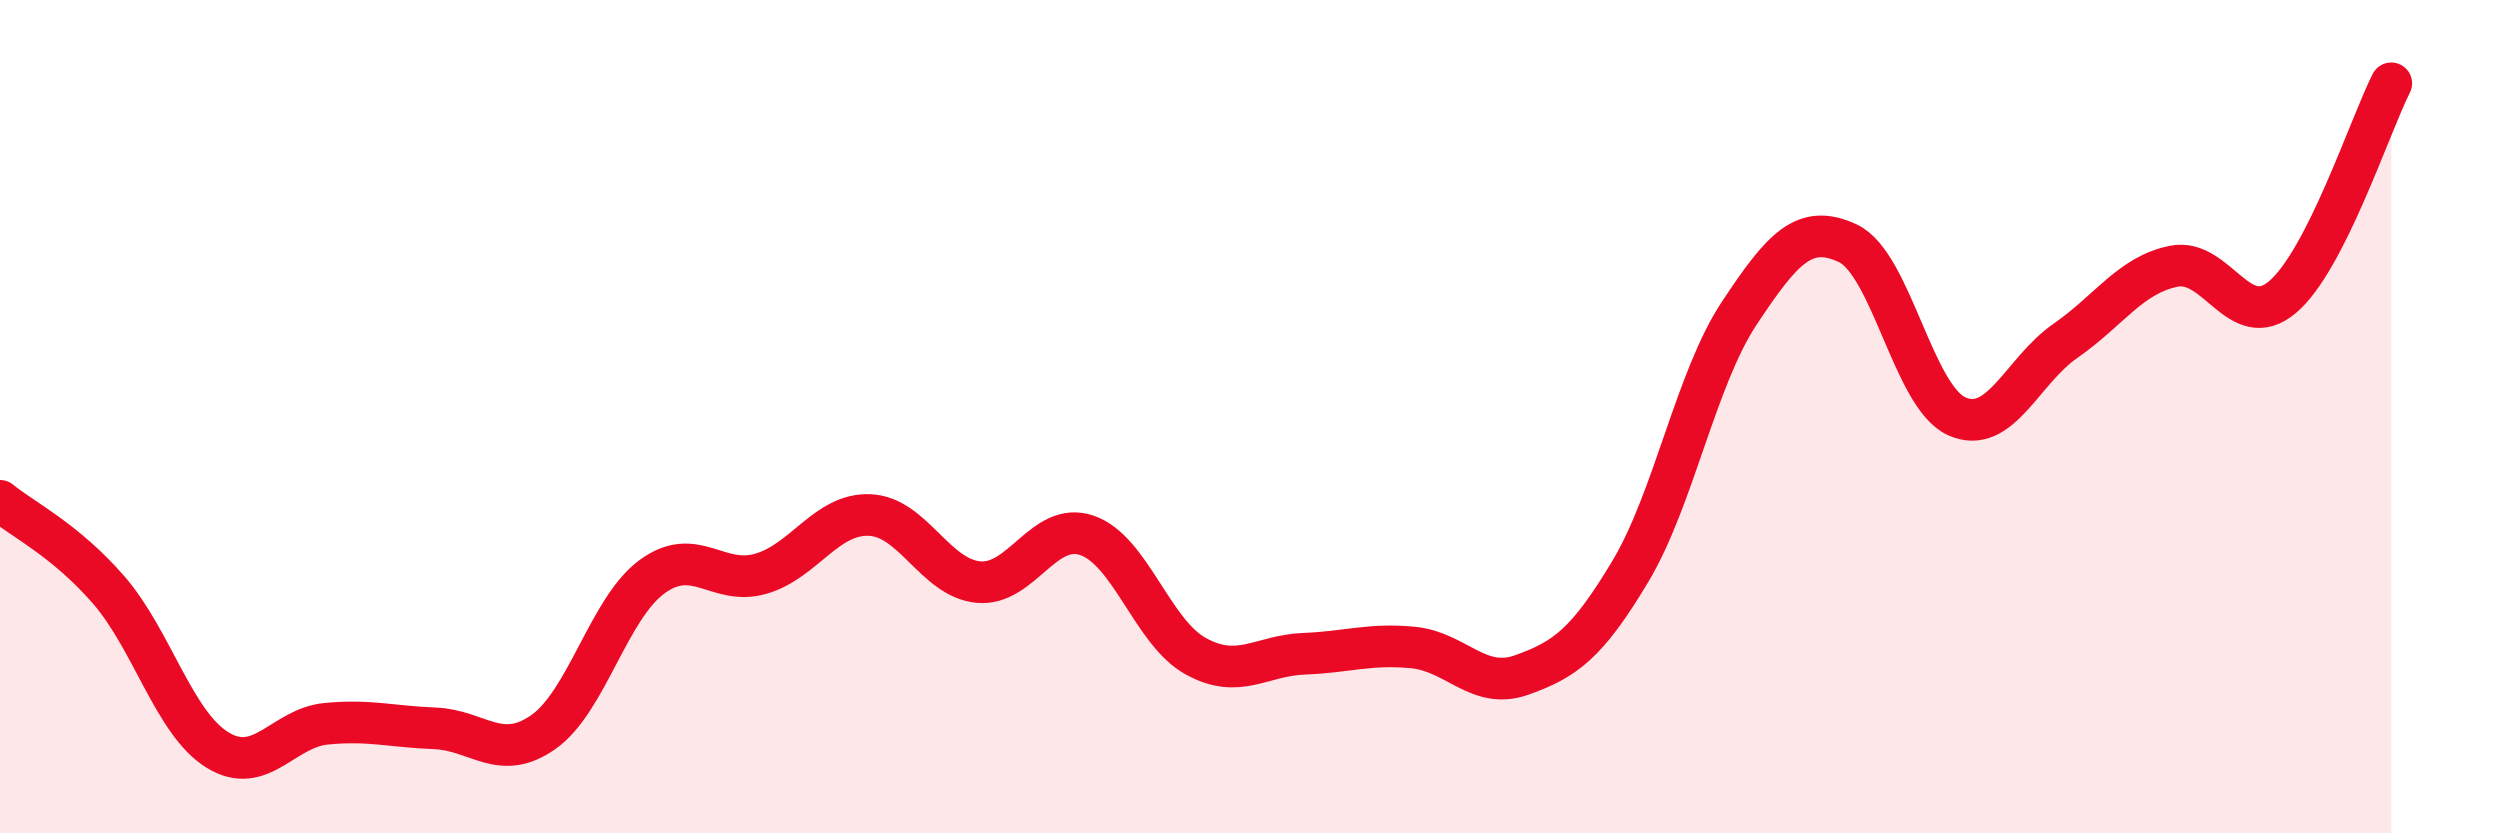
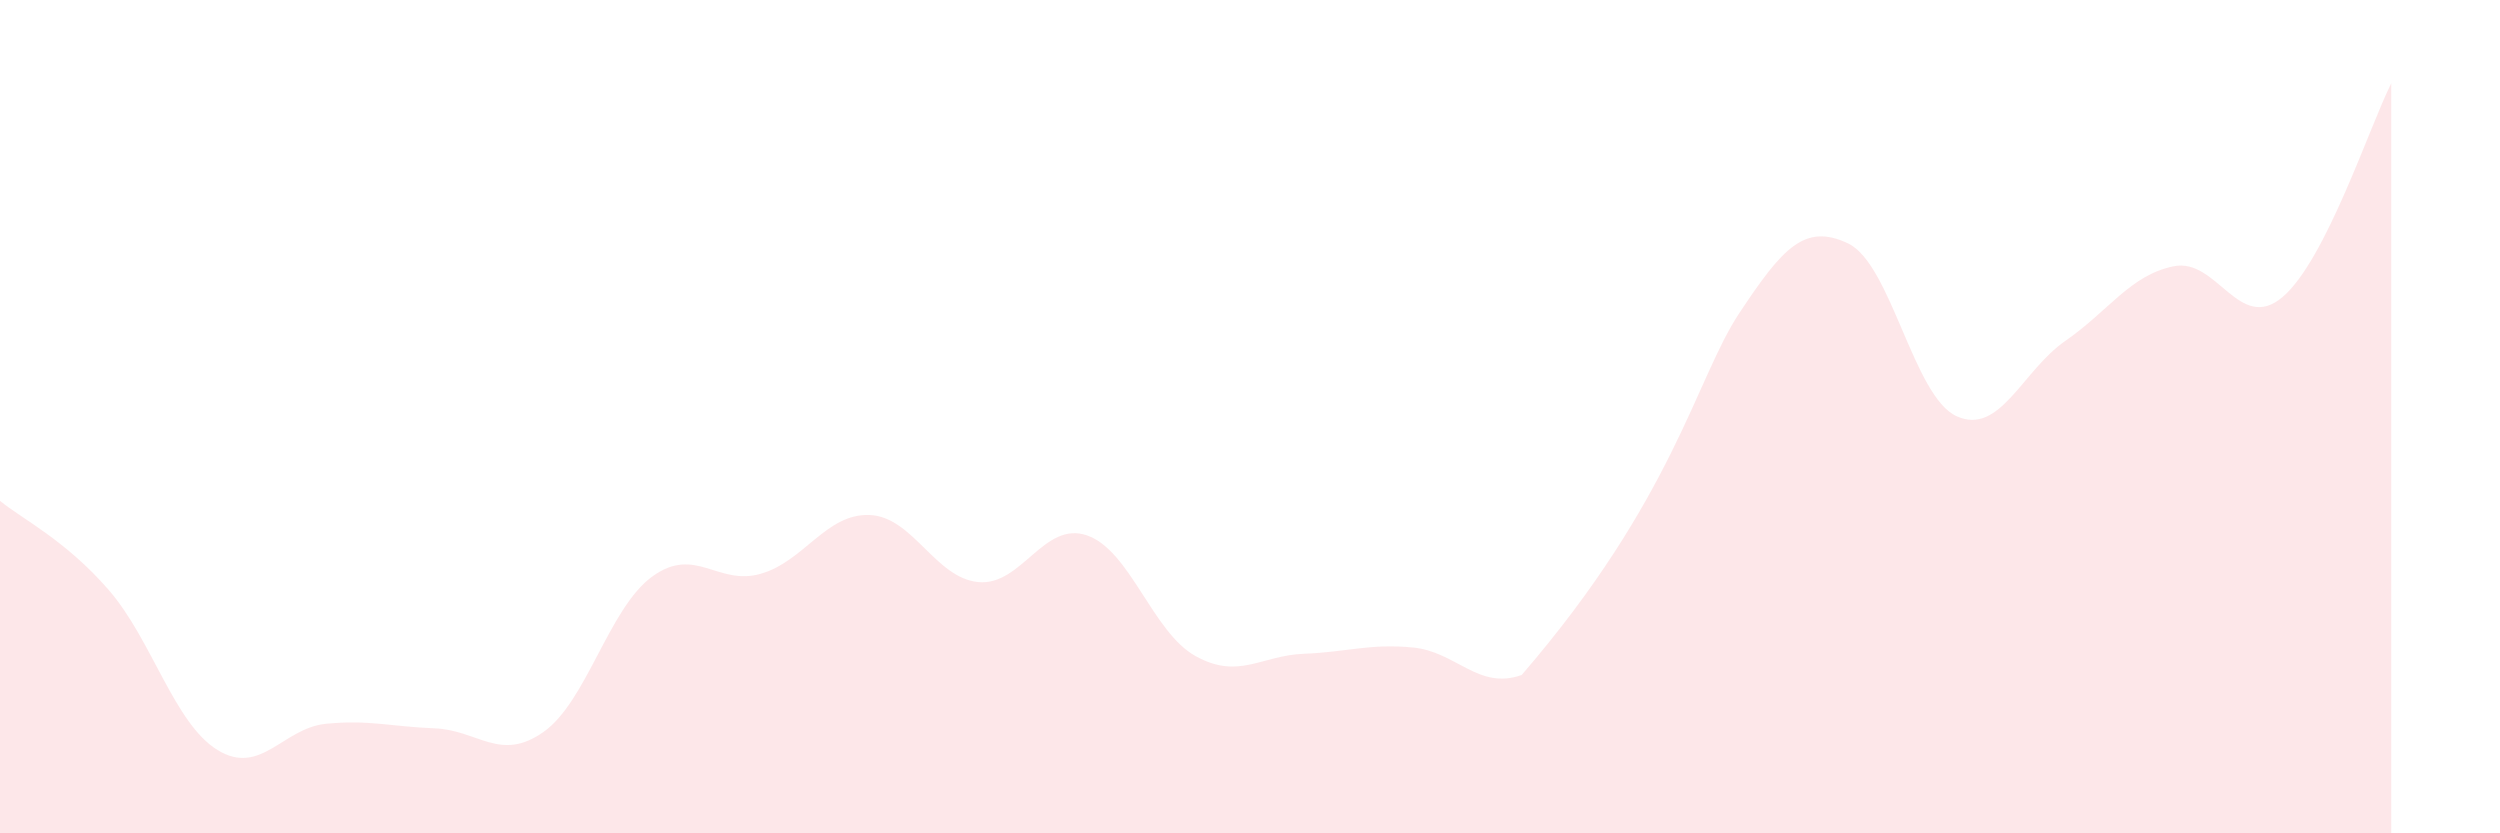
<svg xmlns="http://www.w3.org/2000/svg" width="60" height="20" viewBox="0 0 60 20">
-   <path d="M 0,12.02 C 0.52,12.45 1.57,12.96 2.61,14.16 C 3.65,15.36 4.18,17.36 5.22,18 C 6.26,18.64 6.79,17.47 7.83,17.37 C 8.87,17.27 9.39,17.44 10.43,17.48 C 11.47,17.52 12,18.3 13.04,17.57 C 14.08,16.84 14.61,14.6 15.65,13.84 C 16.69,13.08 17.22,14.07 18.26,13.77 C 19.3,13.47 19.83,12.32 20.87,12.36 C 21.91,12.4 22.44,13.87 23.48,13.97 C 24.52,14.07 25.05,12.49 26.09,12.85 C 27.13,13.21 27.66,15.18 28.7,15.75 C 29.74,16.32 30.26,15.73 31.3,15.69 C 32.34,15.65 32.87,15.44 33.91,15.54 C 34.95,15.64 35.48,16.57 36.52,16.2 C 37.56,15.83 38.09,15.45 39.13,13.71 C 40.17,11.97 40.7,9.09 41.74,7.52 C 42.78,5.95 43.31,5.35 44.35,5.84 C 45.39,6.33 45.92,9.52 46.96,9.99 C 48,10.46 48.53,8.9 49.57,8.18 C 50.61,7.46 51.13,6.6 52.17,6.39 C 53.21,6.18 53.74,8.01 54.78,7.13 C 55.82,6.25 56.87,3.03 57.39,2L57.39 20L0 20Z" fill="#EB0A25" opacity="0.1" stroke-linecap="round" stroke-linejoin="round" />
-   <path d="M 0,12.02 C 0.52,12.45 1.57,12.96 2.61,14.16 C 3.65,15.36 4.18,17.36 5.22,18 C 6.26,18.64 6.79,17.47 7.83,17.37 C 8.87,17.27 9.39,17.44 10.43,17.48 C 11.47,17.52 12,18.3 13.04,17.57 C 14.08,16.84 14.61,14.6 15.65,13.84 C 16.69,13.08 17.22,14.07 18.26,13.77 C 19.3,13.47 19.83,12.32 20.87,12.36 C 21.91,12.4 22.44,13.87 23.48,13.97 C 24.52,14.07 25.05,12.49 26.09,12.85 C 27.13,13.21 27.66,15.18 28.7,15.75 C 29.74,16.32 30.26,15.73 31.3,15.69 C 32.34,15.65 32.87,15.44 33.91,15.54 C 34.95,15.64 35.48,16.57 36.52,16.2 C 37.56,15.83 38.09,15.45 39.13,13.71 C 40.17,11.97 40.7,9.09 41.74,7.52 C 42.78,5.95 43.31,5.35 44.35,5.84 C 45.39,6.33 45.92,9.52 46.96,9.99 C 48,10.46 48.53,8.9 49.57,8.18 C 50.61,7.46 51.13,6.6 52.17,6.39 C 53.21,6.18 53.74,8.01 54.78,7.13 C 55.82,6.25 56.87,3.03 57.39,2" stroke="#EB0A25" stroke-width="1" fill="none" stroke-linecap="round" stroke-linejoin="round" />
+   <path d="M 0,12.02 C 0.52,12.45 1.57,12.96 2.61,14.16 C 3.65,15.36 4.18,17.36 5.22,18 C 6.26,18.64 6.79,17.47 7.83,17.37 C 8.87,17.27 9.39,17.44 10.43,17.48 C 11.47,17.52 12,18.3 13.04,17.57 C 14.08,16.84 14.61,14.6 15.65,13.84 C 16.69,13.08 17.22,14.07 18.26,13.77 C 19.3,13.47 19.83,12.32 20.87,12.36 C 21.91,12.4 22.44,13.87 23.48,13.97 C 24.52,14.07 25.05,12.49 26.09,12.85 C 27.13,13.21 27.66,15.18 28.7,15.75 C 29.74,16.32 30.26,15.73 31.3,15.69 C 32.34,15.65 32.87,15.44 33.91,15.54 C 34.95,15.64 35.48,16.57 36.52,16.2 C 40.17,11.97 40.7,9.09 41.74,7.52 C 42.78,5.95 43.31,5.35 44.35,5.84 C 45.39,6.33 45.92,9.52 46.96,9.99 C 48,10.46 48.53,8.9 49.57,8.18 C 50.61,7.46 51.13,6.6 52.17,6.39 C 53.21,6.18 53.74,8.01 54.78,7.13 C 55.82,6.25 56.87,3.03 57.39,2L57.39 20L0 20Z" fill="#EB0A25" opacity="0.1" stroke-linecap="round" stroke-linejoin="round" />
</svg>